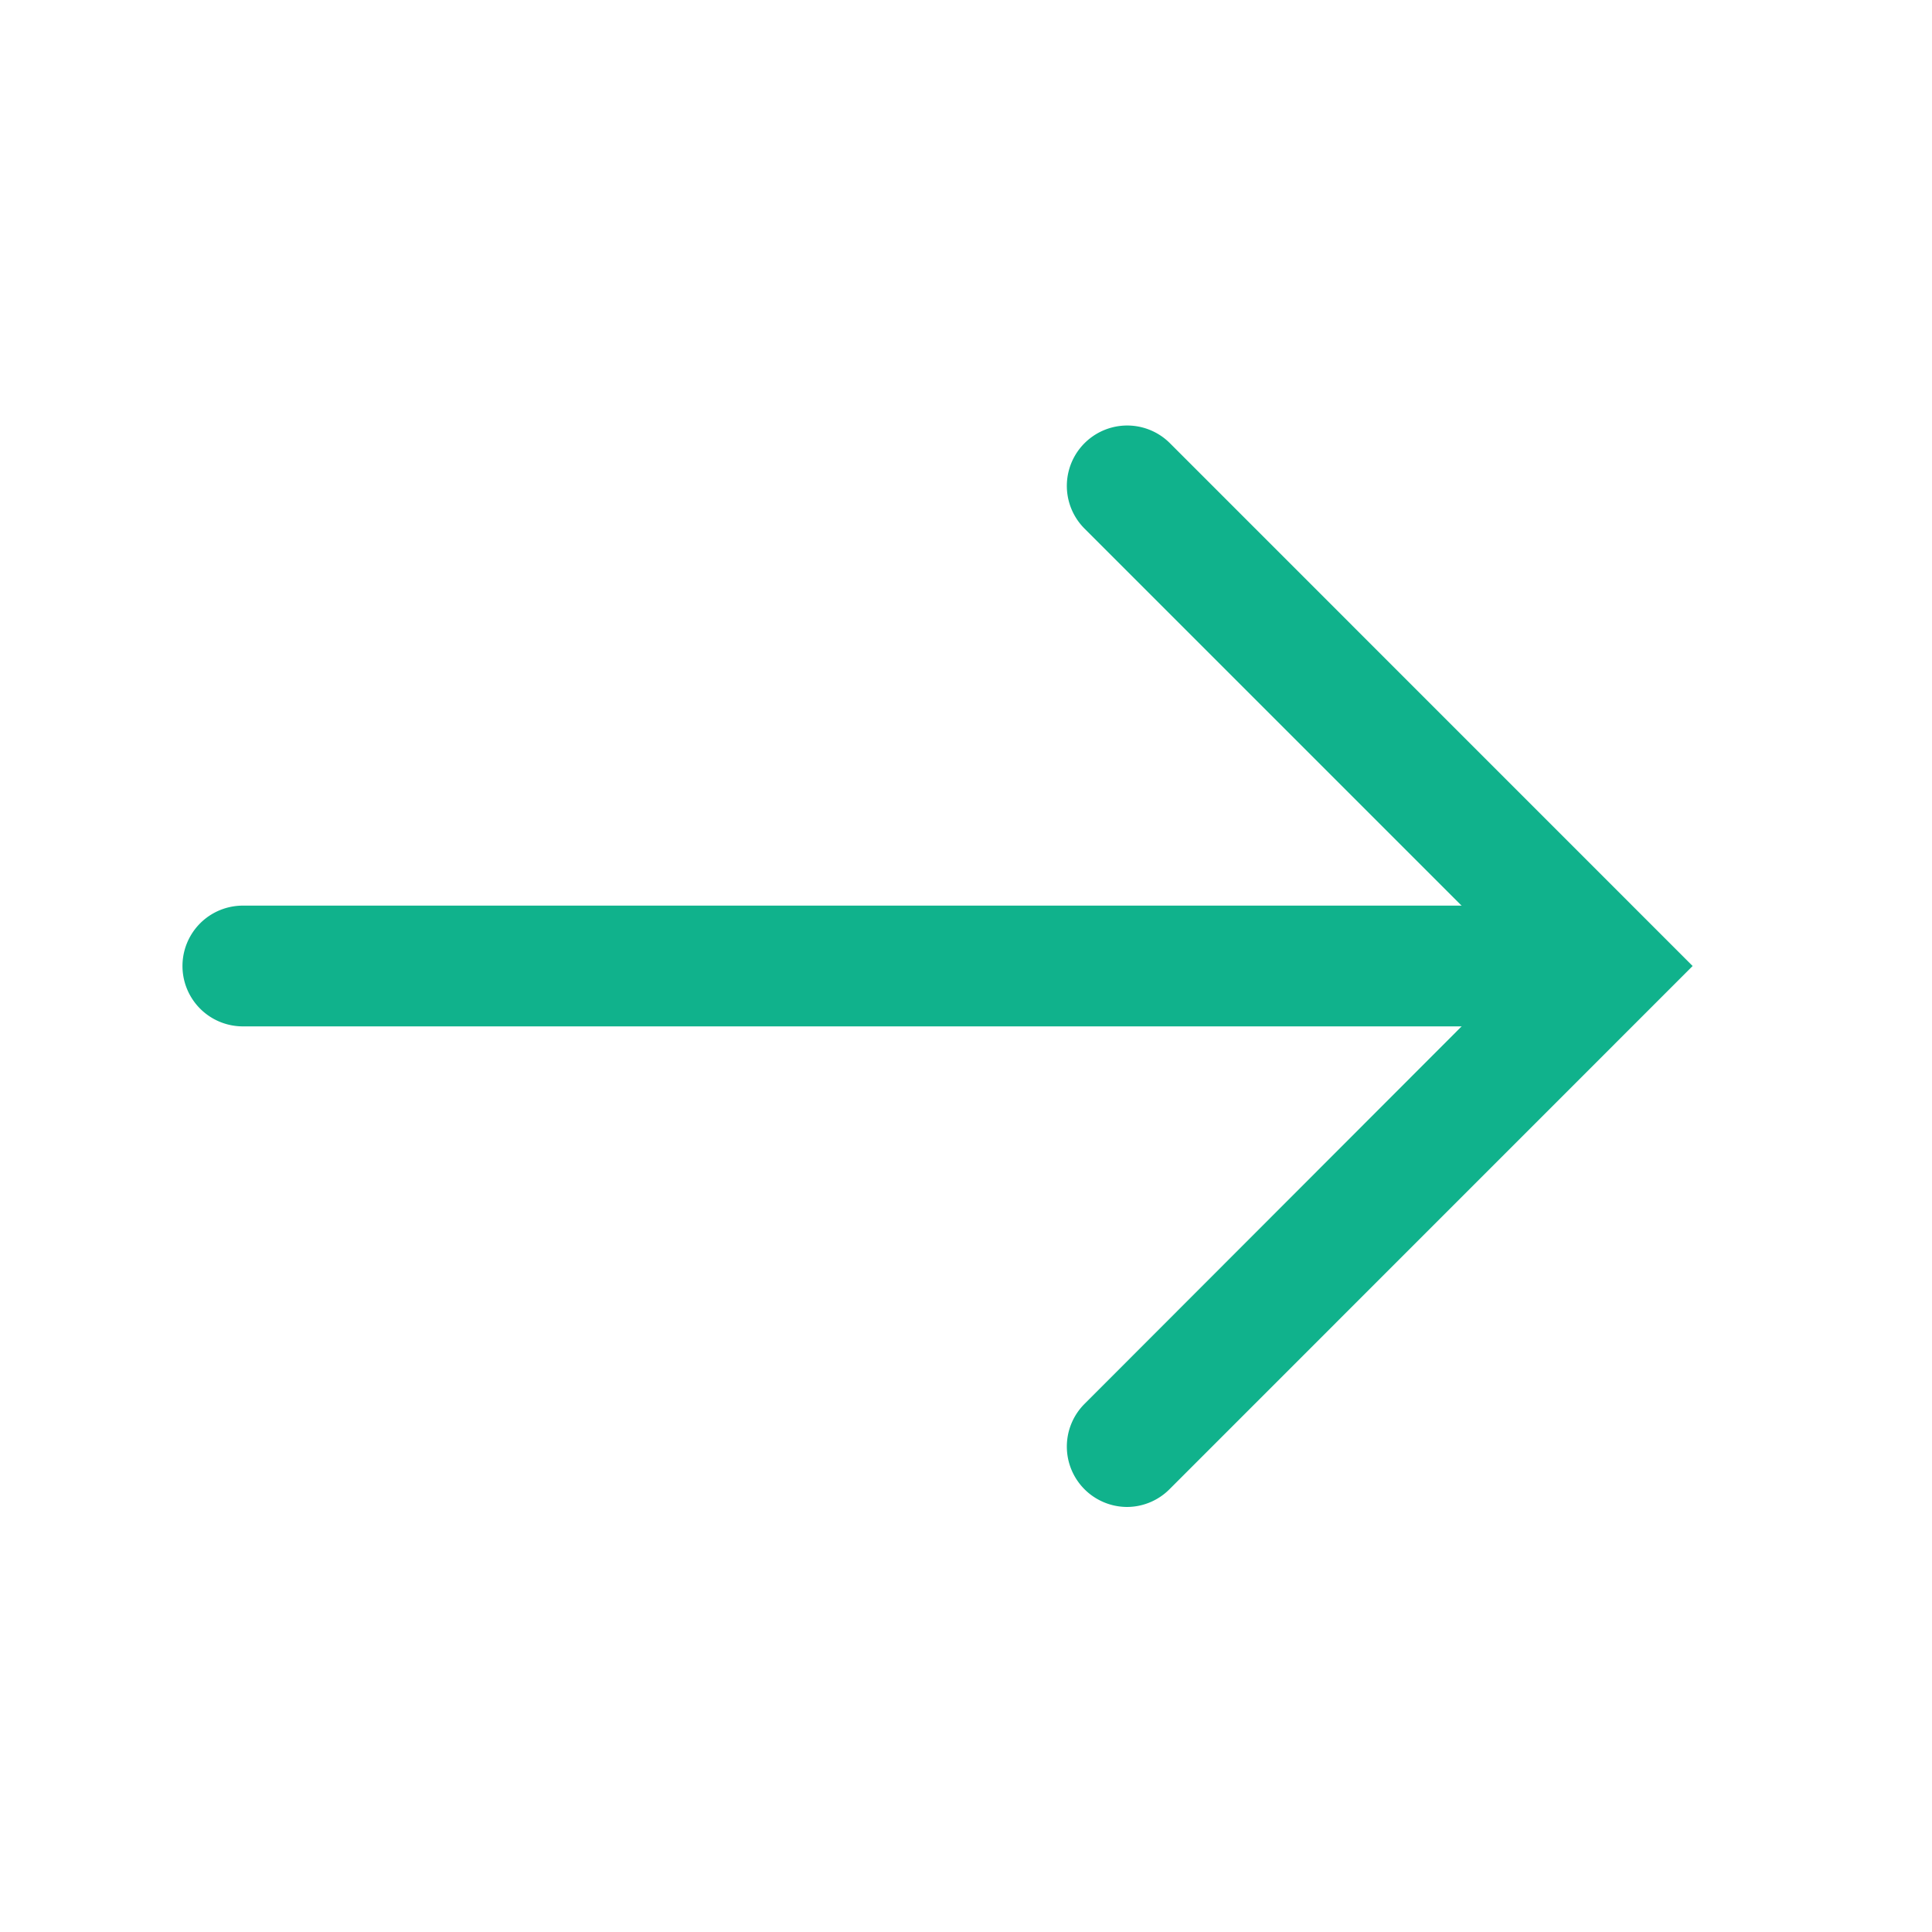
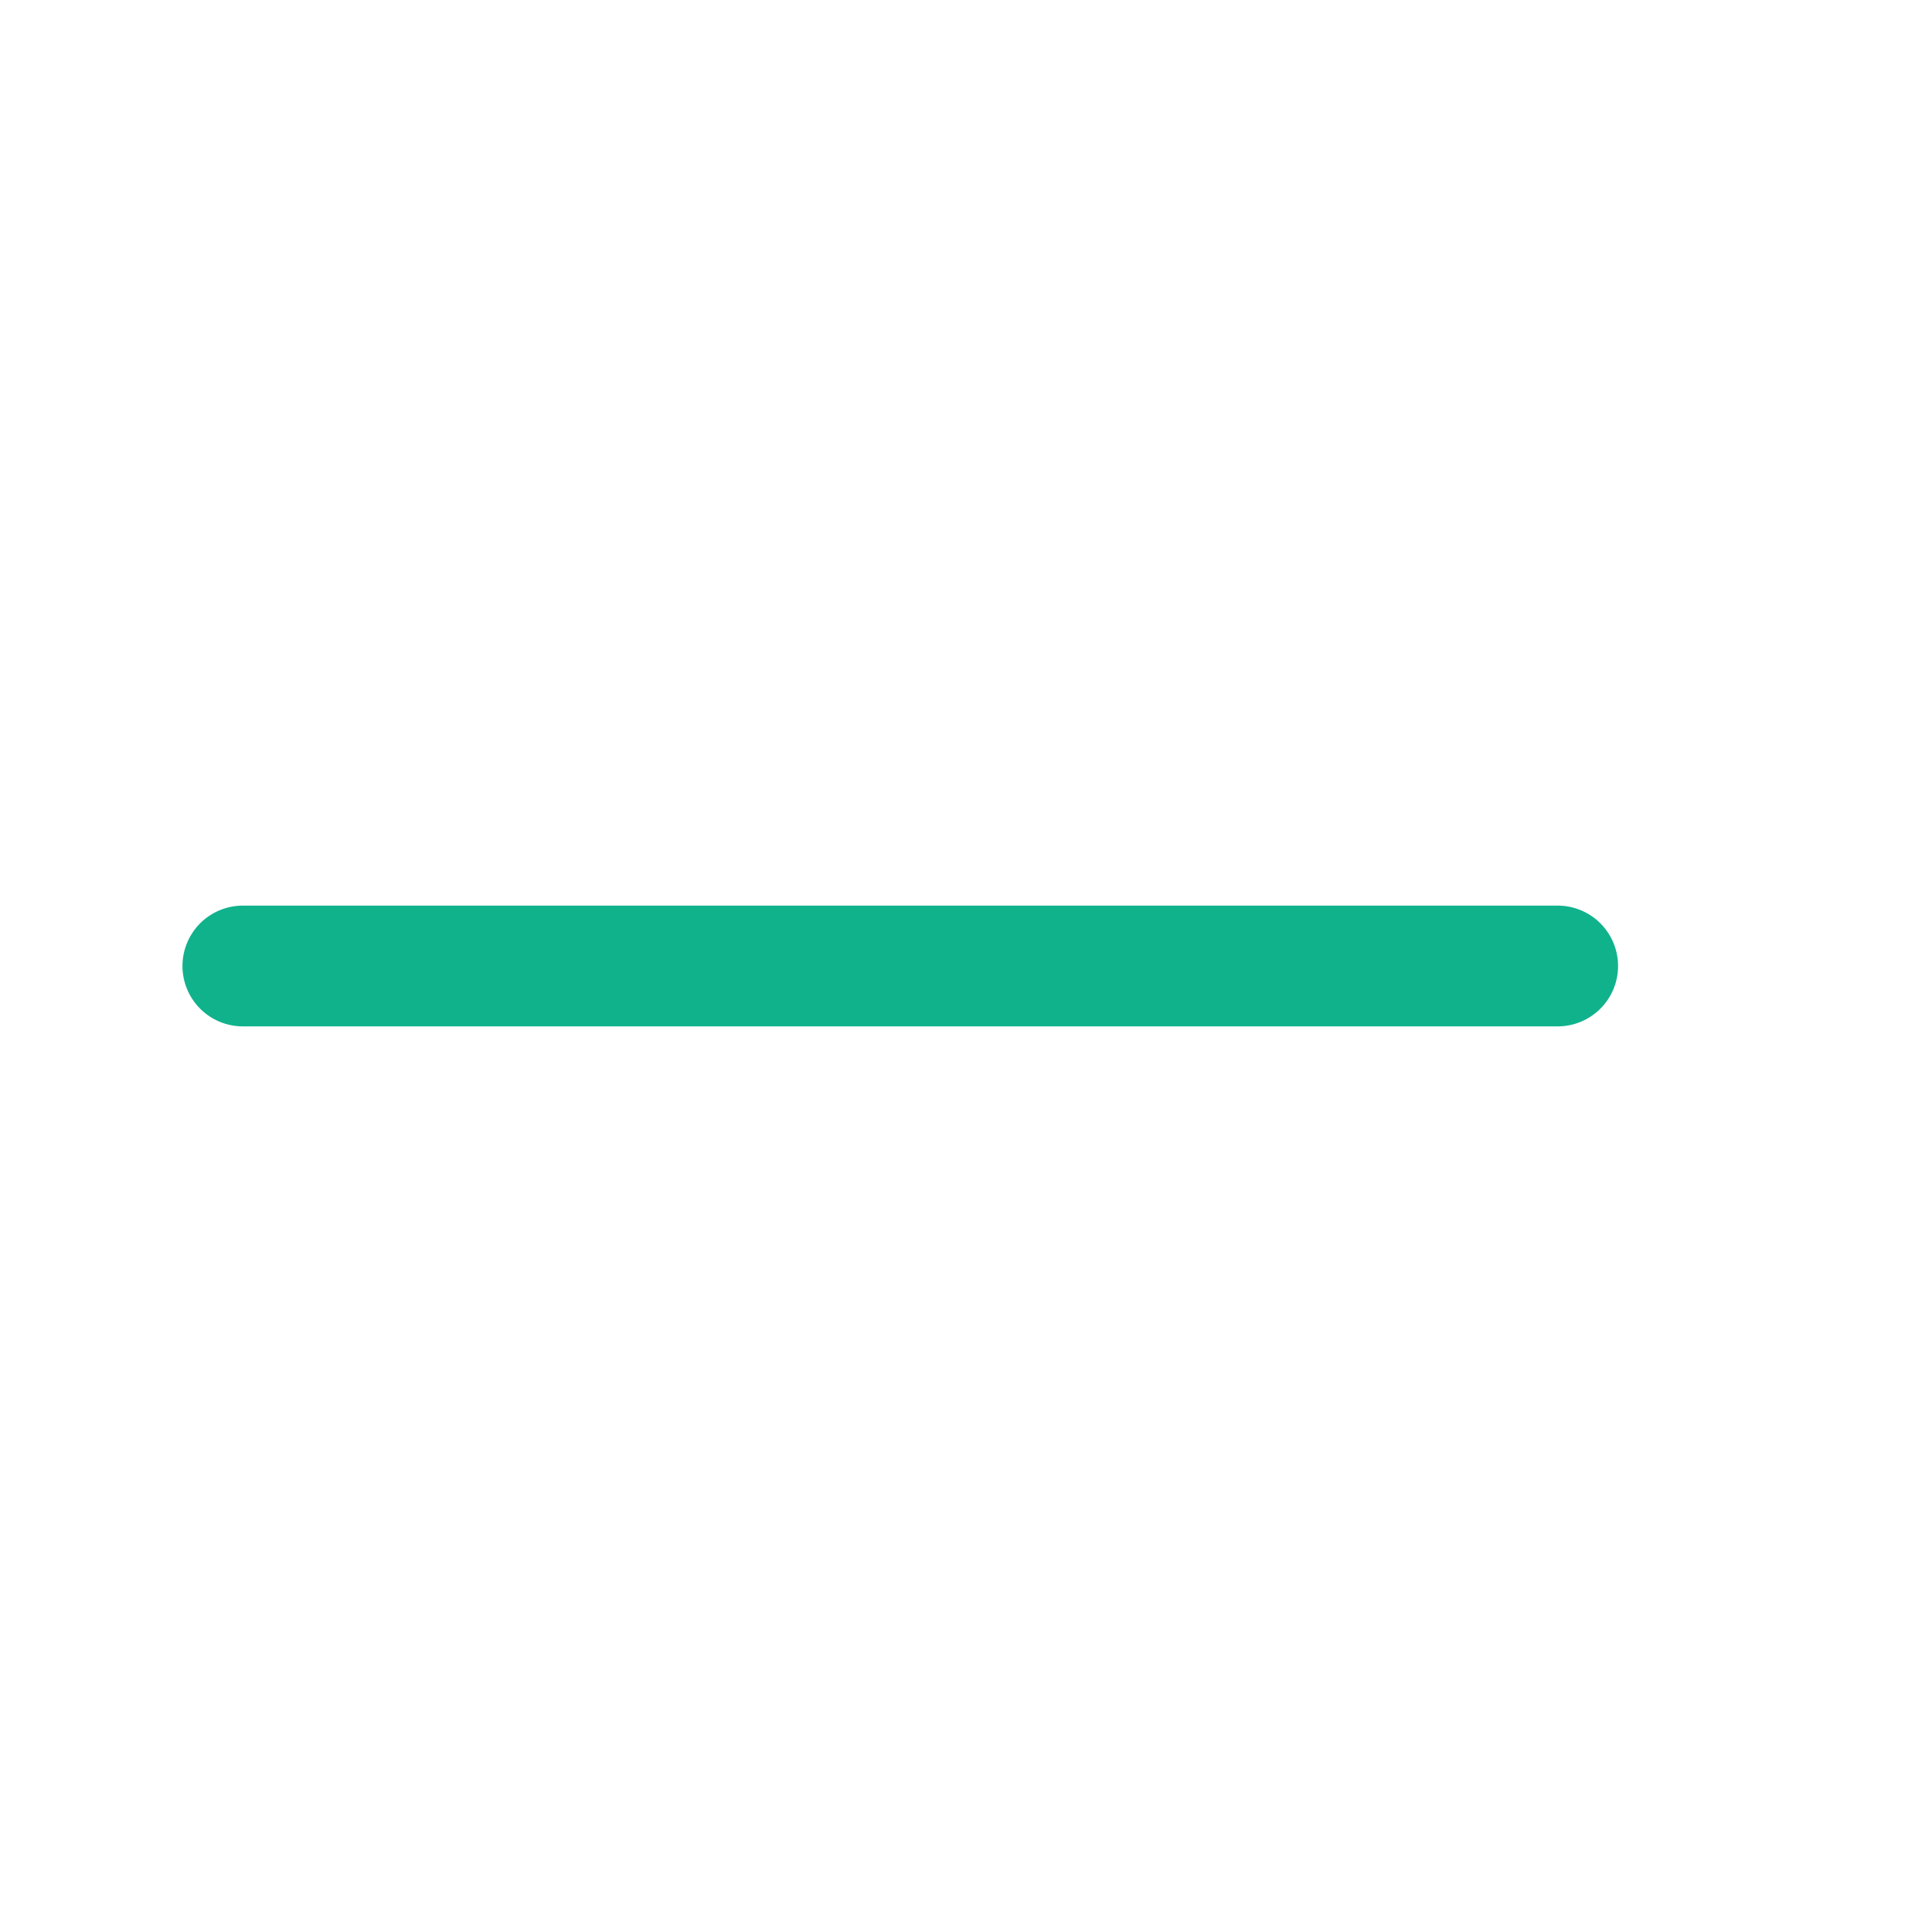
<svg xmlns="http://www.w3.org/2000/svg" t="1619165582942" class="icon" viewBox="0 0 1024 1024" version="1.1" p-id="2970" width="24" height="24">
  <defs>
    <style type="text/css" />
  </defs>
  <path d="M825.6 544H128.717a32 32 0 1 1 0-64h696.883a32 32 0 0 1 0 64z" fill="#10b28c" p-id="2971" />
-   <path d="M597.453 798.72a32 32 0 0 1-22.63-54.63L806.656 512l-231.834-231.834a32 32 0 1 1 45.261-45.261L897.126 512l-277.043 277.094a31.898 31.898 0 0 1-22.63 9.626z" fill="#10b28c" p-id="2972" />
</svg>